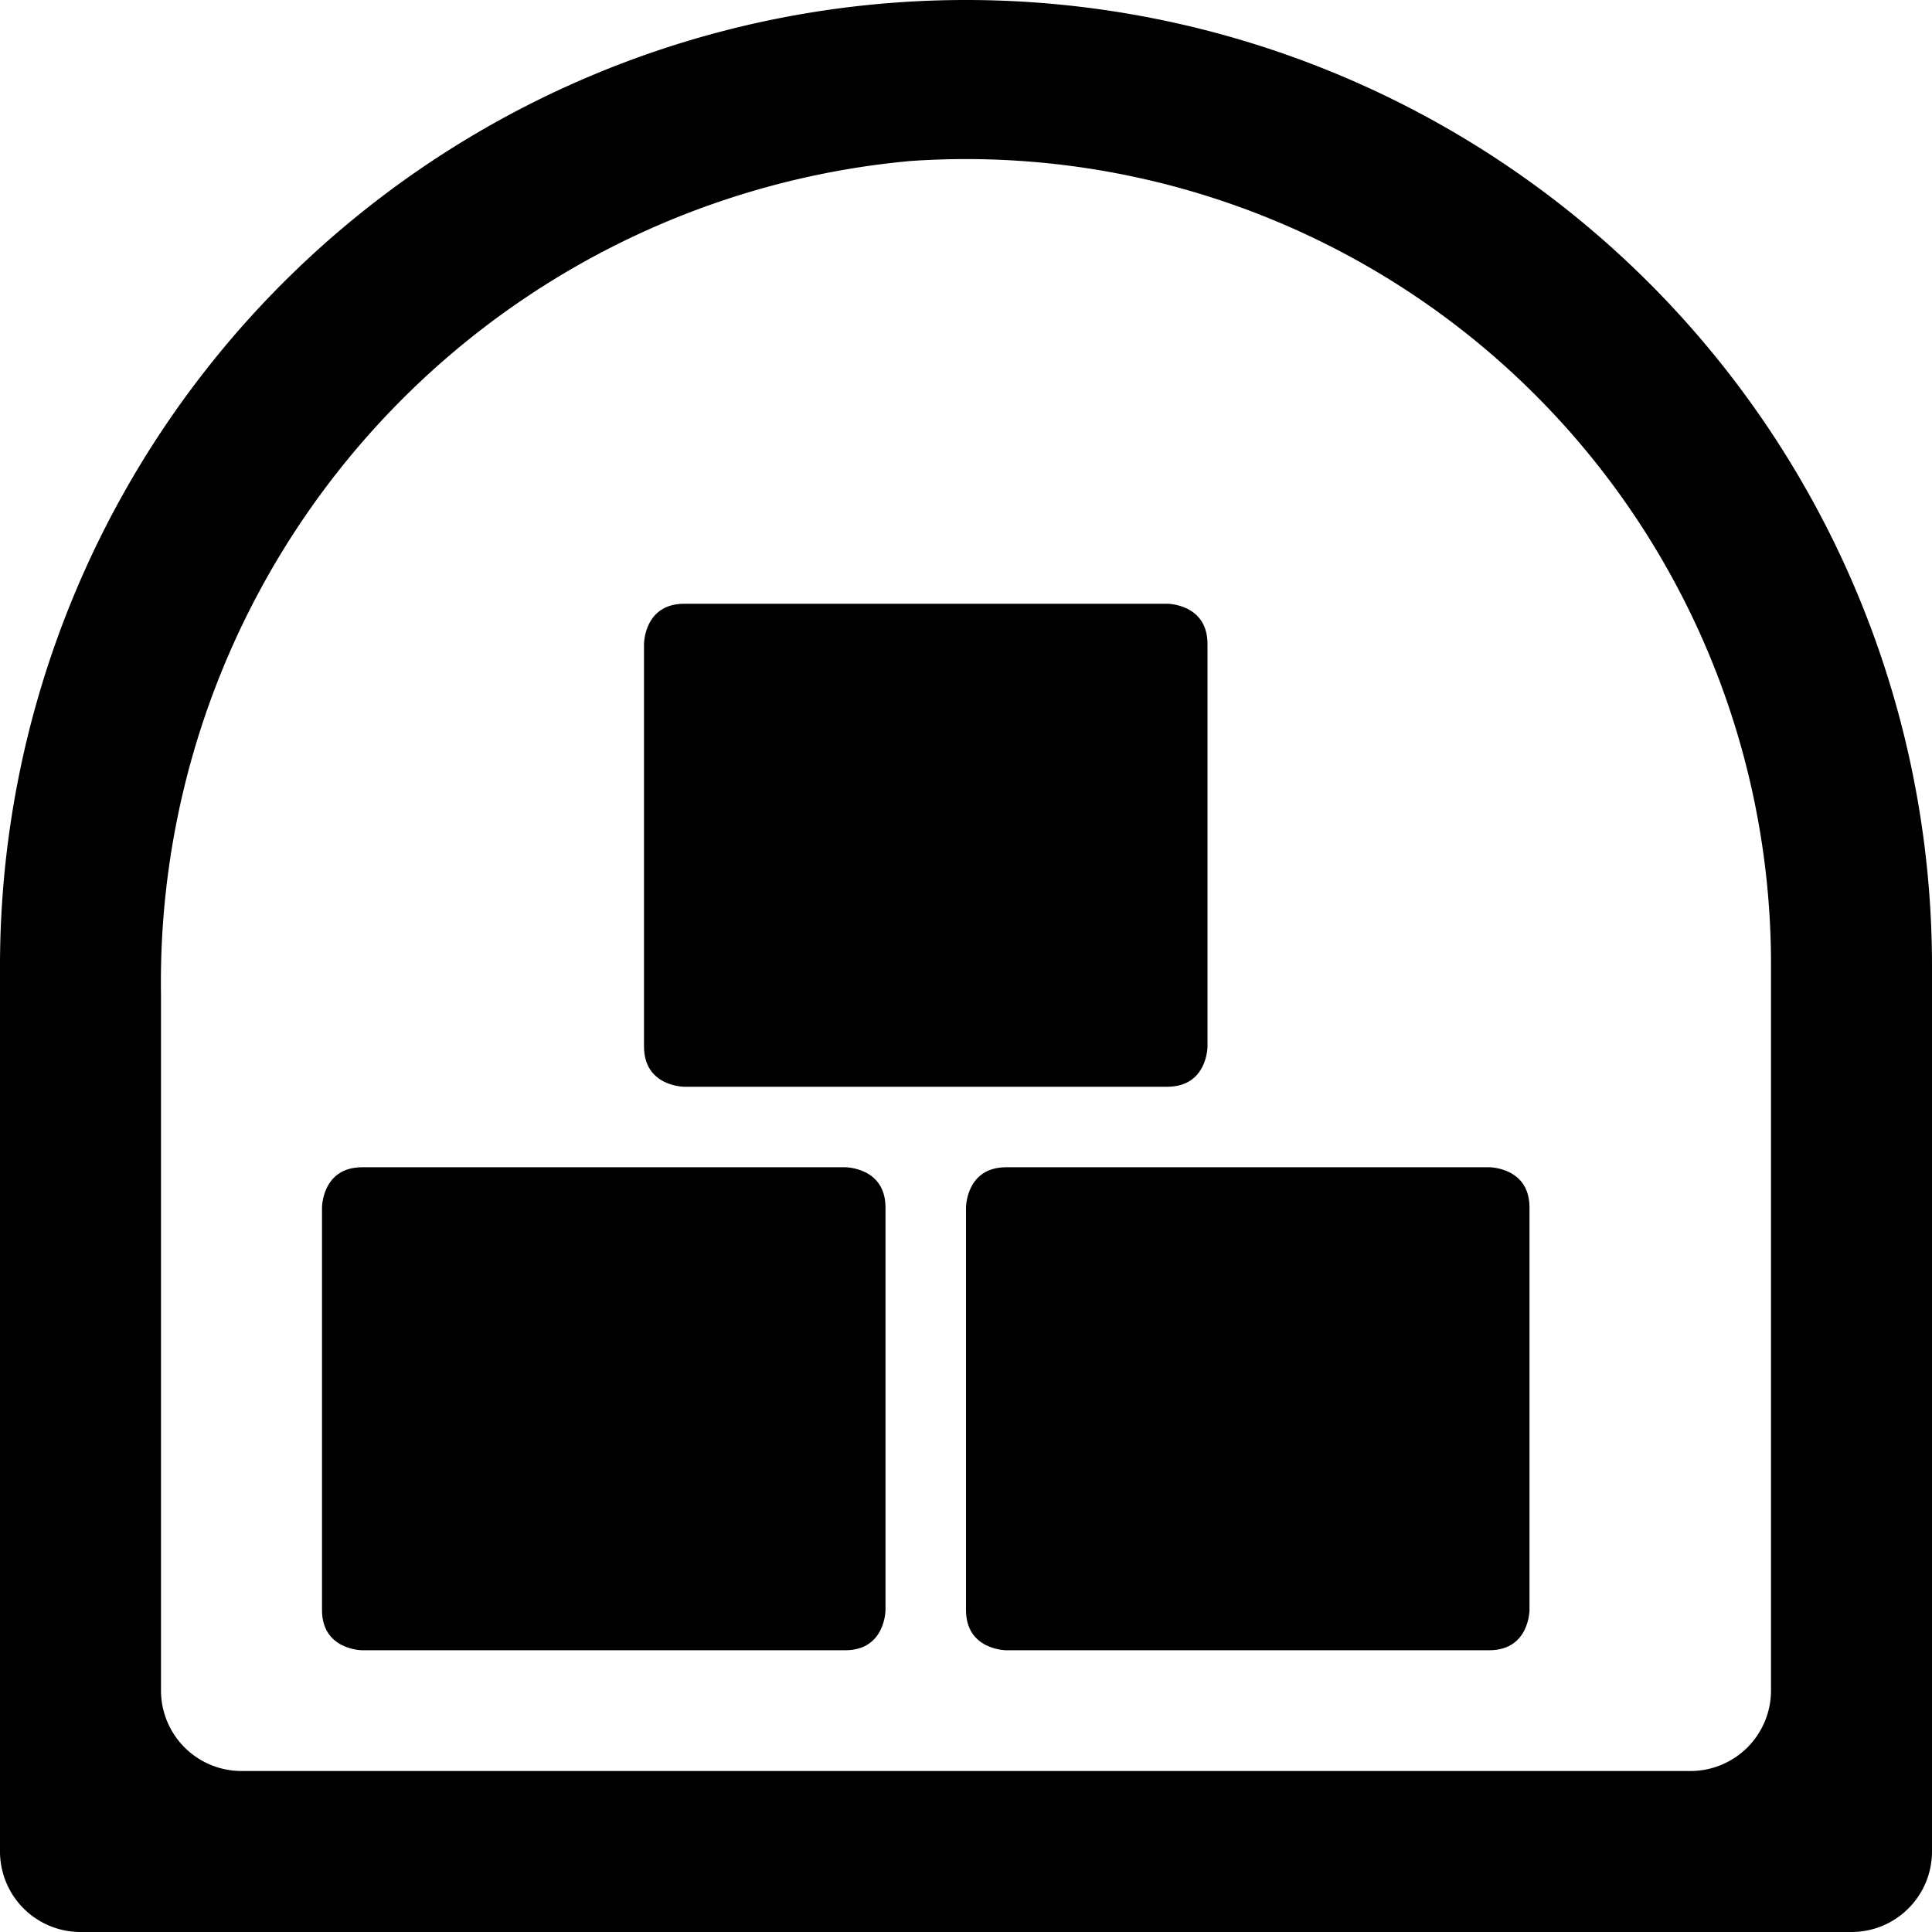
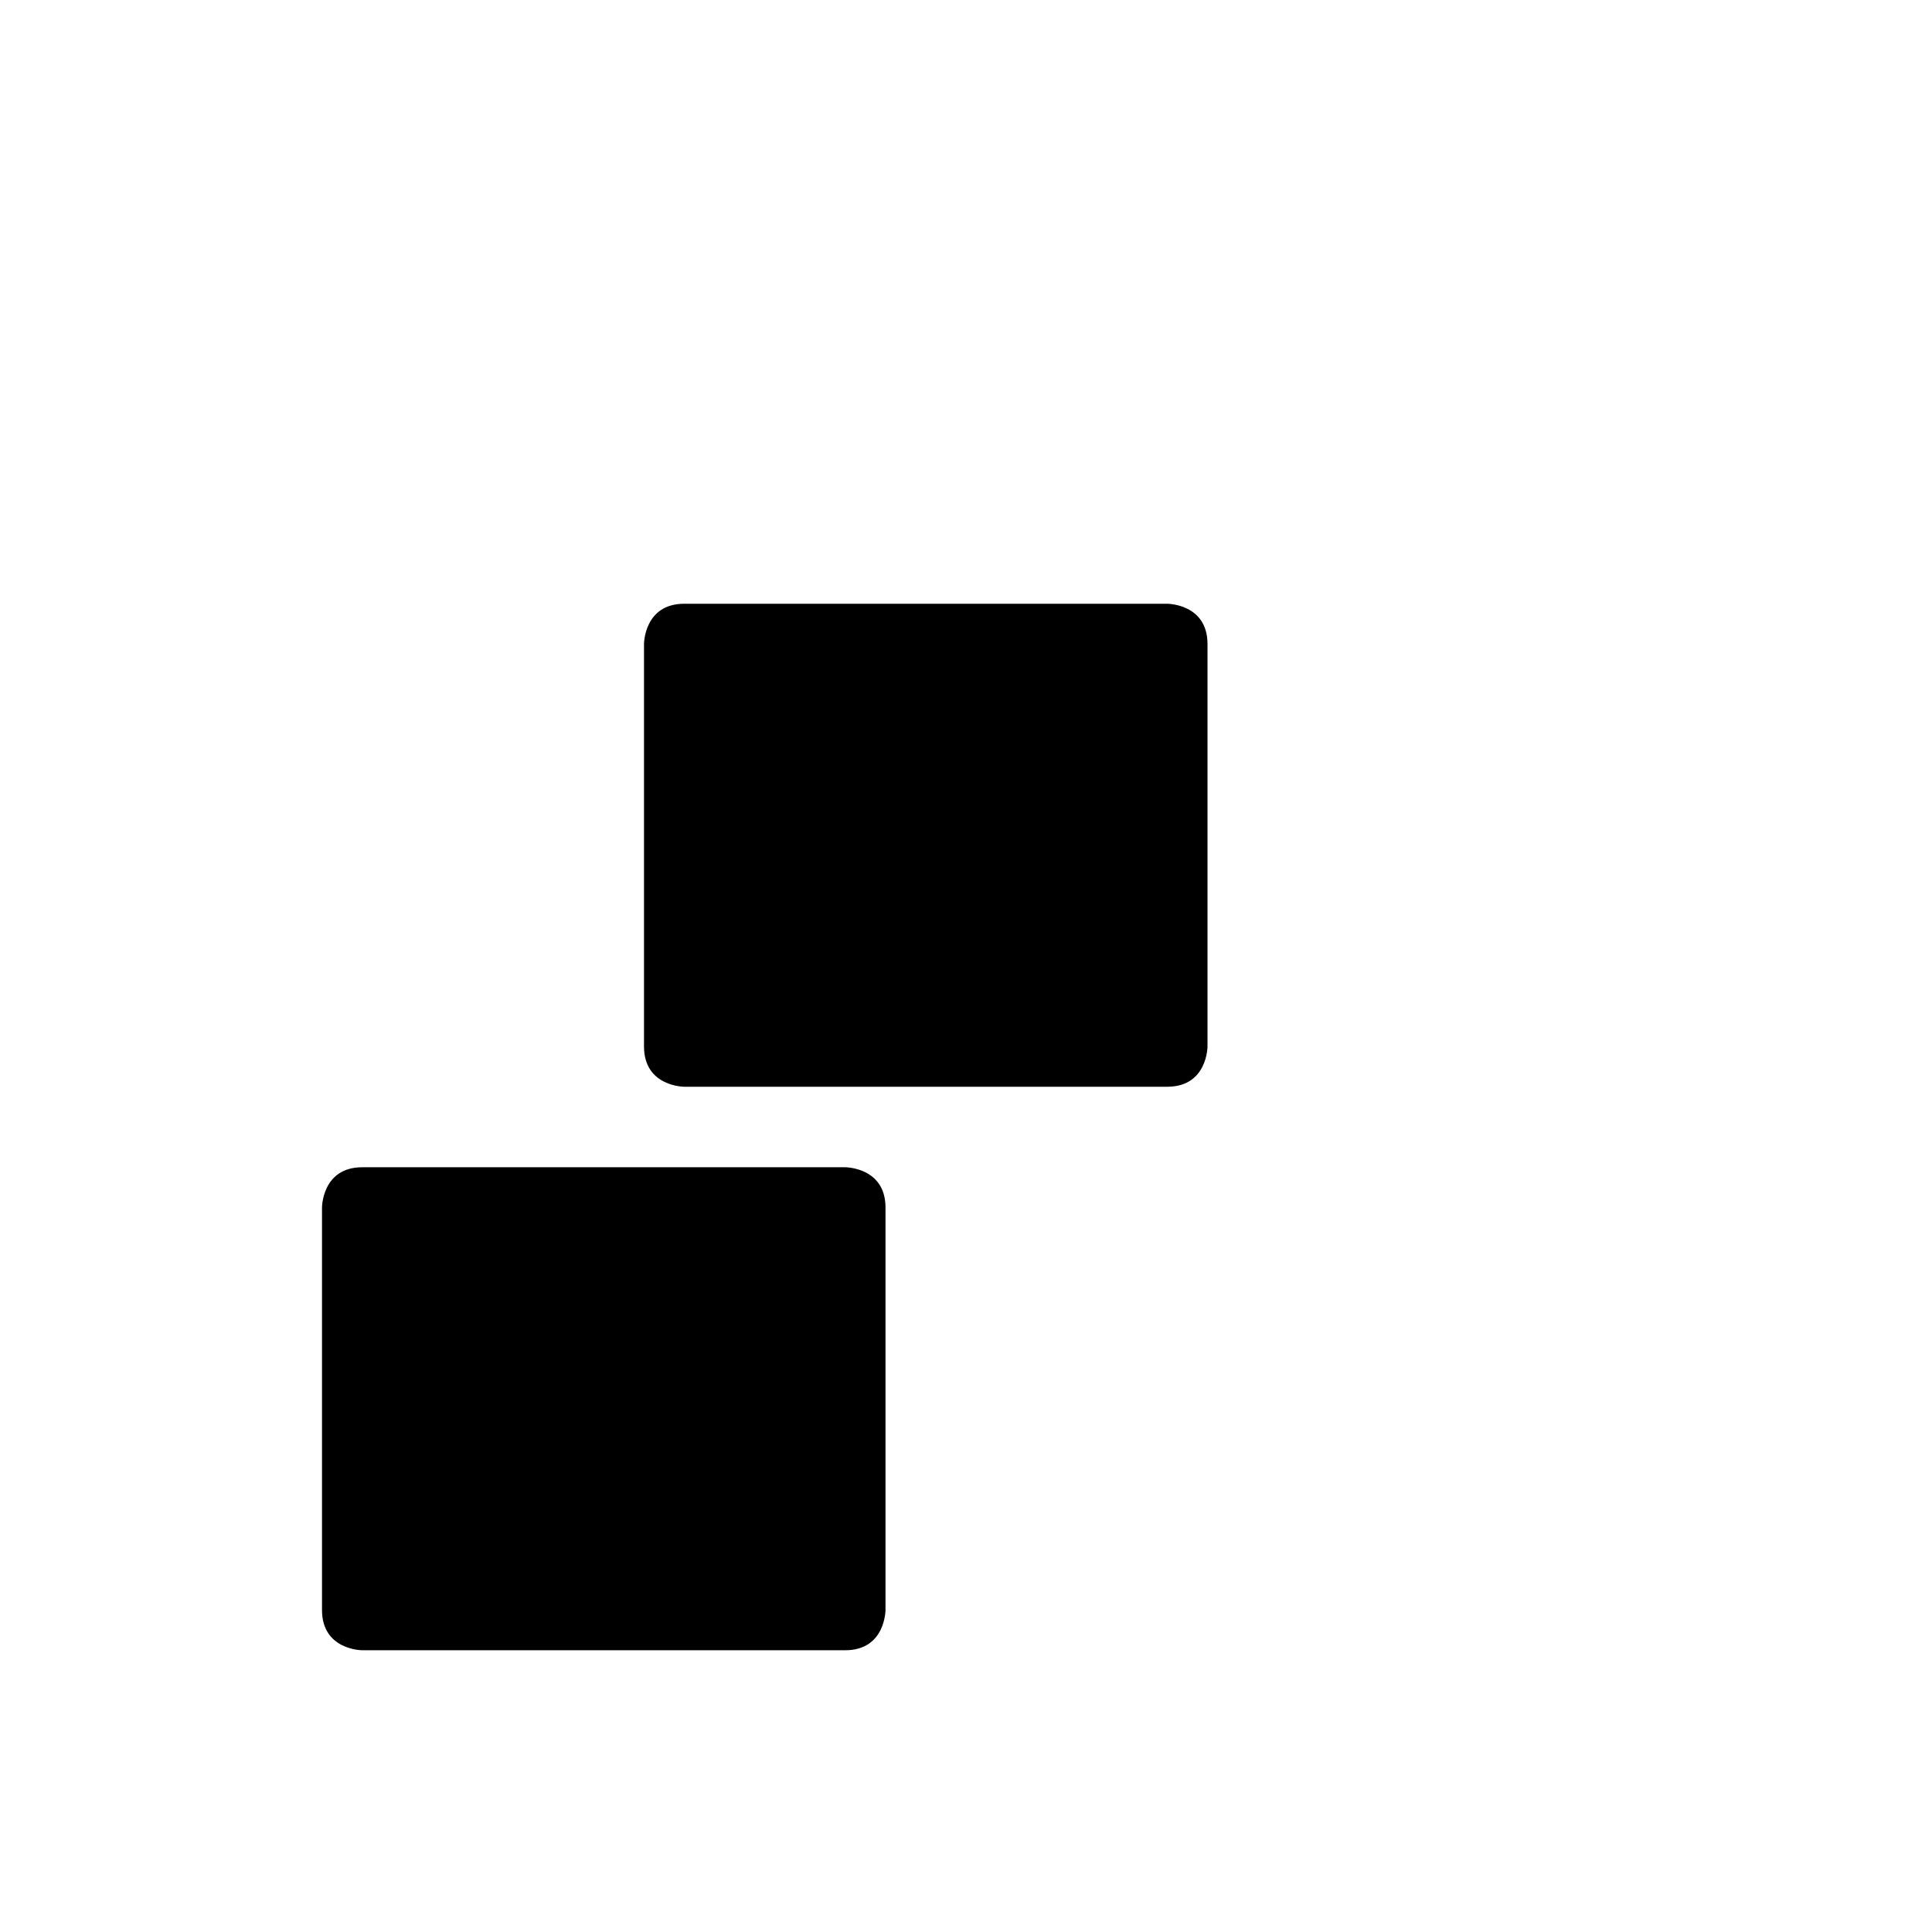
<svg xmlns="http://www.w3.org/2000/svg" viewBox="0 0 24 24">
  <g>
    <path d="M8.5 7.5h6s0.5 0 0.5 0.5v5s0 0.5 -0.5 0.5h-6s-0.5 0 -0.5 -0.5V8s0 -0.5 0.5 -0.5" fill="#000000" stroke-width="1" />
-     <path d="M12.5 14.5h6s0.5 0 0.5 0.5v5s0 0.5 -0.5 0.5h-6s-0.5 0 -0.5 -0.5v-5s0 -0.5 0.5 -0.5" fill="#000000" stroke-width="1" />
    <path d="M4.5 14.5h6s0.5 0 0.5 0.5v5s0 0.5 -0.5 0.5h-6s-0.5 0 -0.5 -0.5v-5s0 -0.5 0.5 -0.5" fill="#000000" stroke-width="1" />
-     <path d="M12 0A12 12 0 0 0 0 12v11a1 1 0 0 0 1 1h22a1 1 0 0 0 1 -1V12A12 12 0 0 0 12 0Zm9 22H3a1 1 0 0 1 -1 -1v-8.65A10.24 10.24 0 0 1 11.31 2 10 10 0 0 1 22 12v9a1 1 0 0 1 -1 1Z" fill="#000000" stroke-width="1" />
  </g>
</svg>